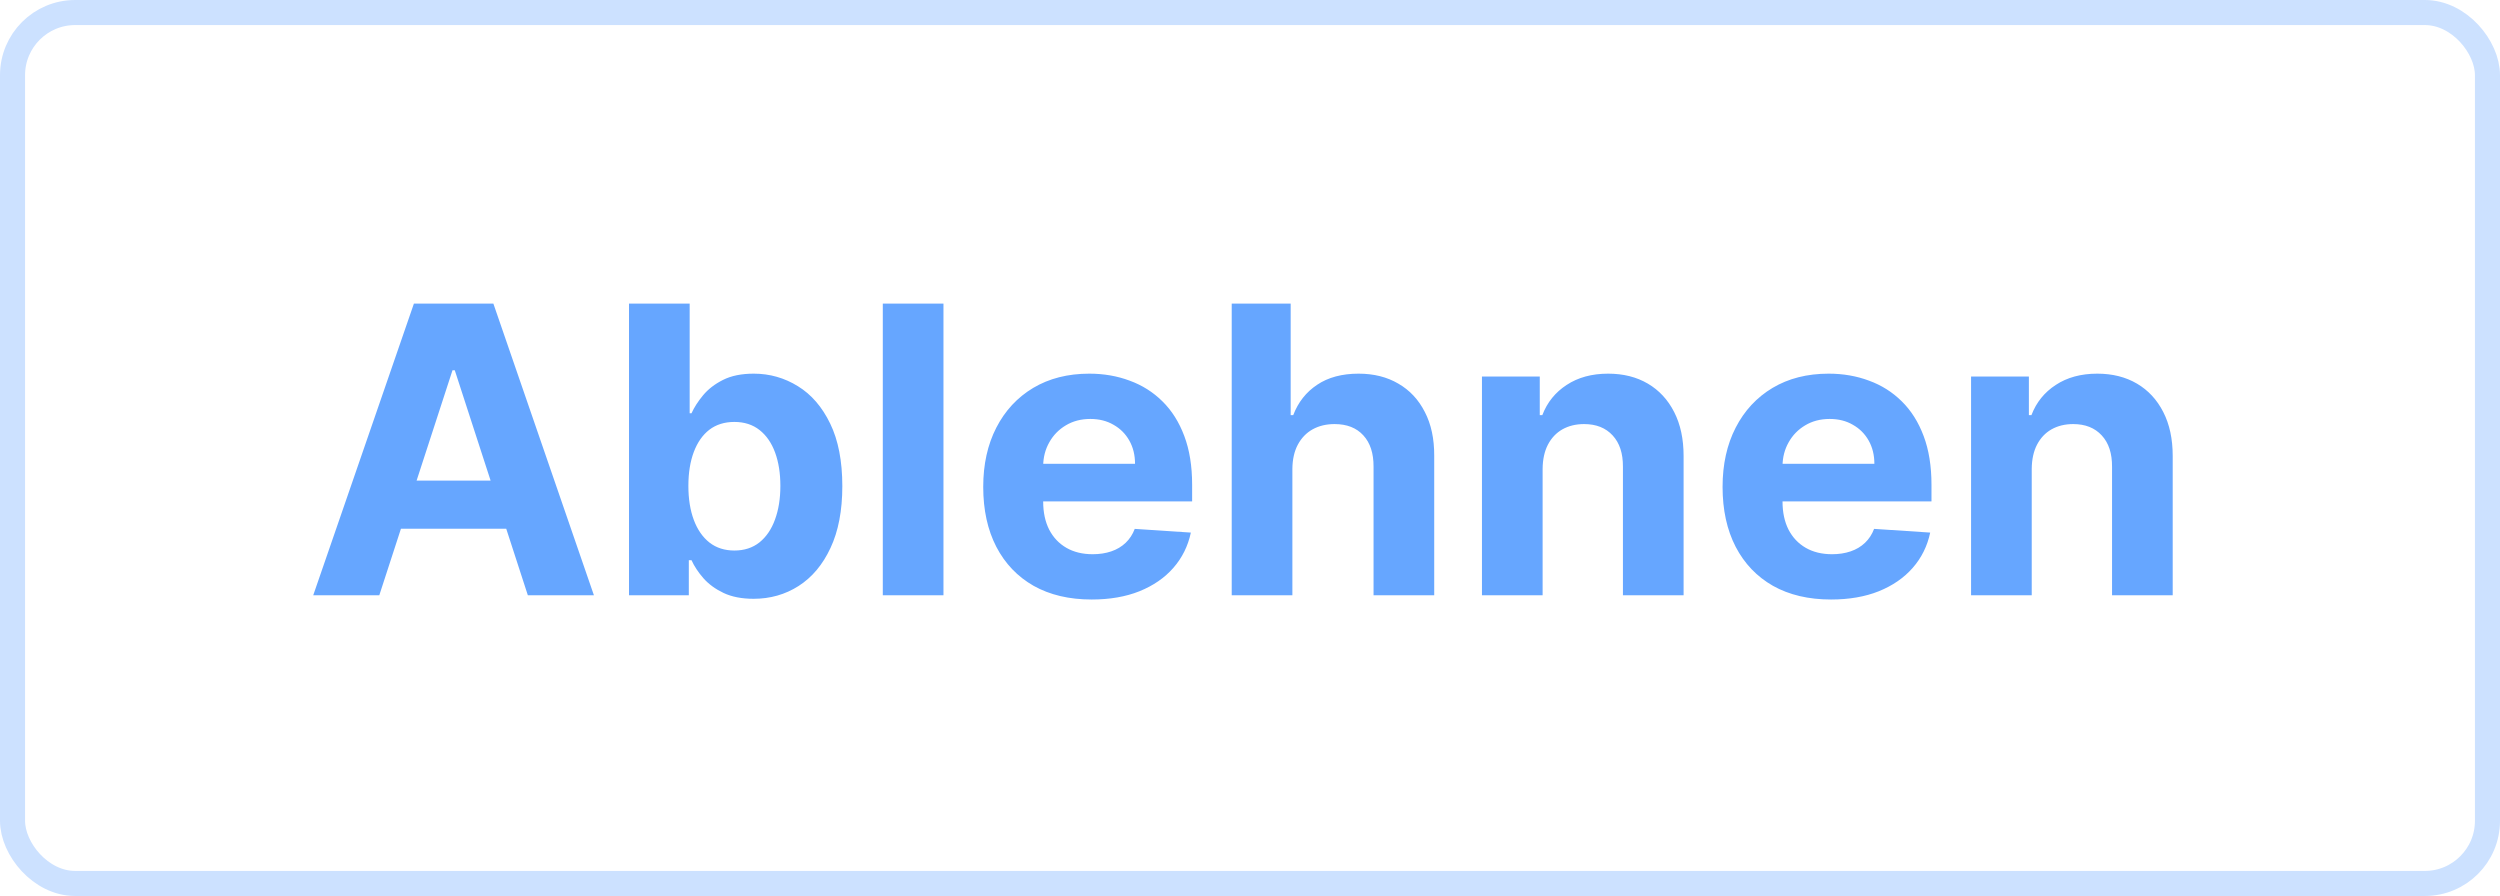
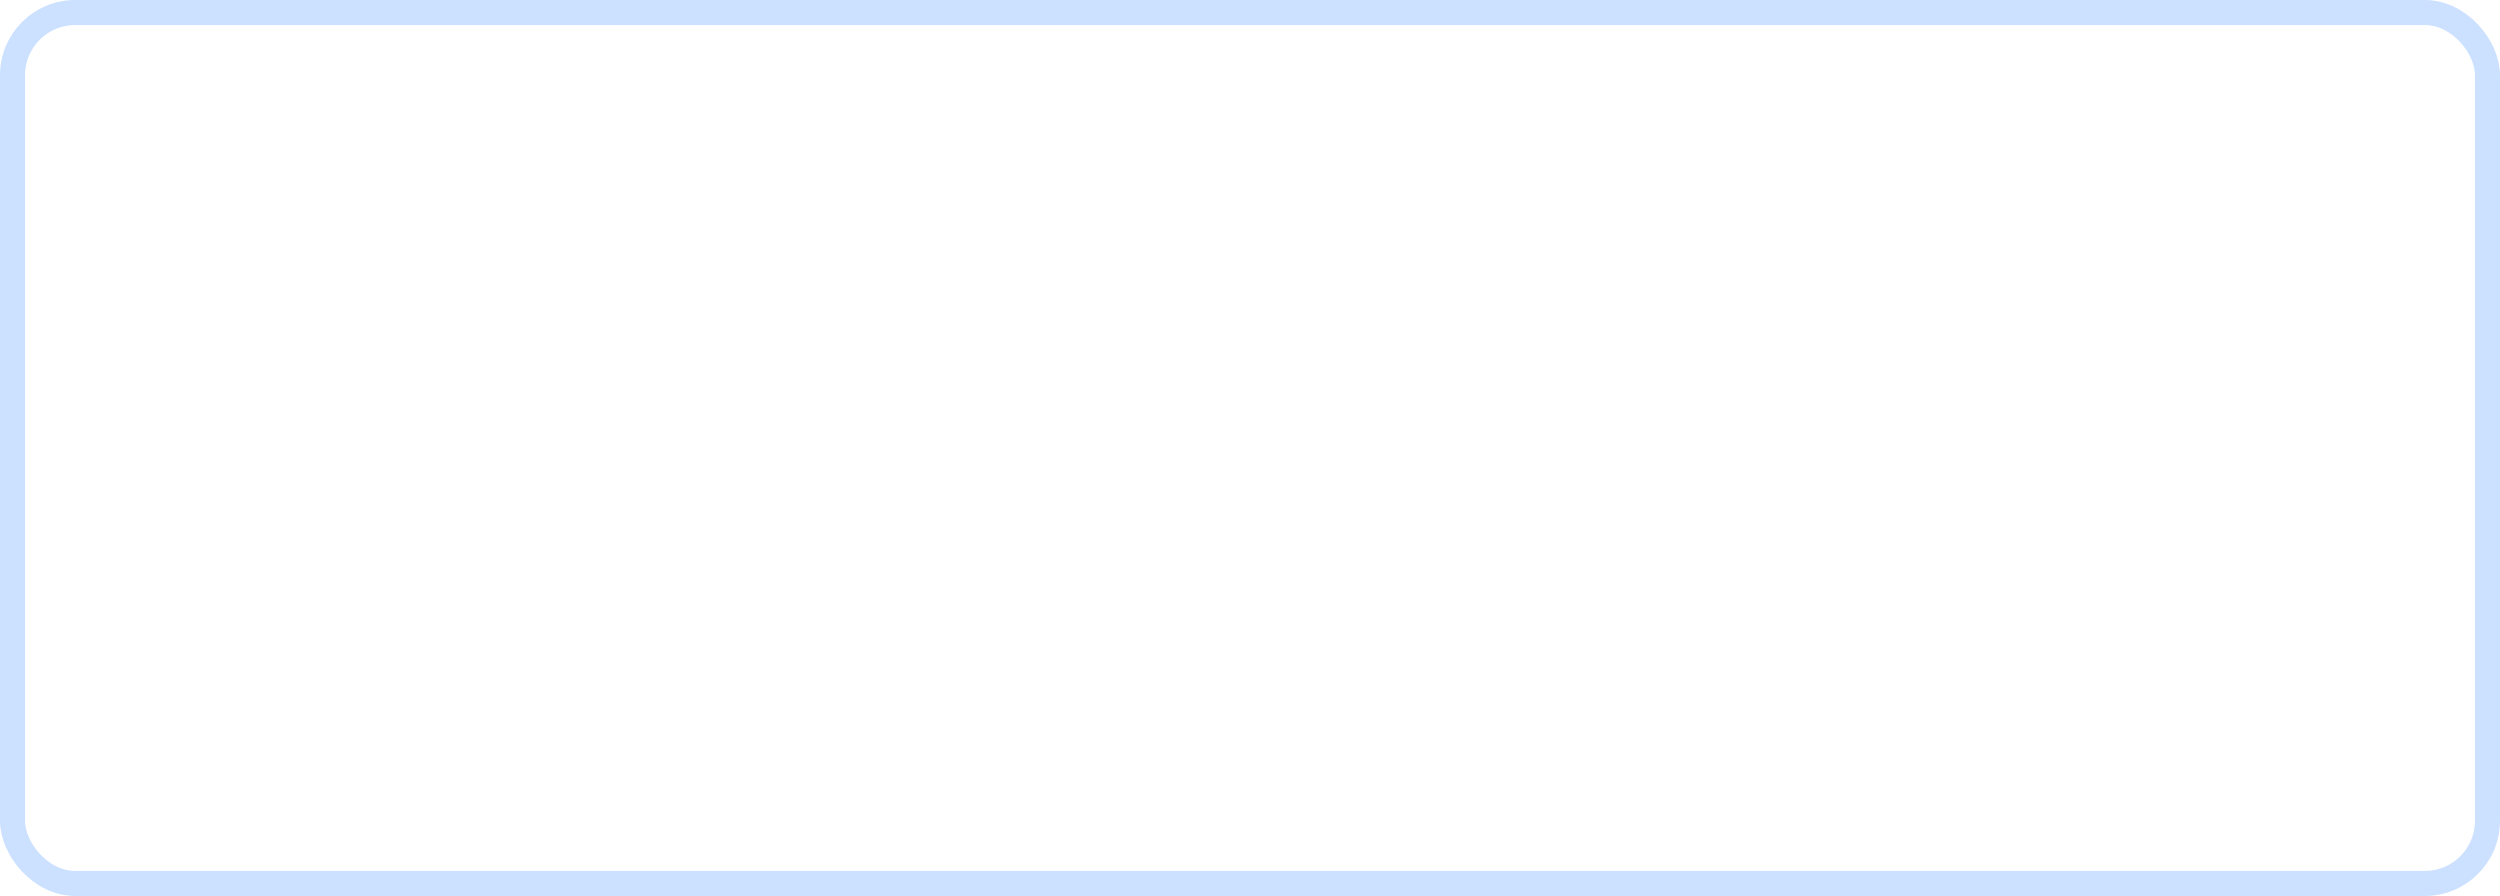
<svg xmlns="http://www.w3.org/2000/svg" width="399" height="143" viewBox="0 0 399 143" fill="none">
  <rect x="2" y="2" width="395" height="139" rx="10" stroke="#CCE1FF" stroke-width="4" />
-   <path d="M60.537 95H49.992L66.06 48.455H78.742L94.787 95H84.242L72.582 59.091H72.219L60.537 95ZM59.878 76.704H84.787V84.386H59.878V76.704ZM100.389 95V48.455H110.071V65.954H110.366C110.791 65.015 111.404 64.061 112.207 63.091C113.026 62.106 114.086 61.288 115.389 60.636C116.707 59.97 118.344 59.636 120.298 59.636C122.844 59.636 125.192 60.303 127.344 61.636C129.495 62.955 131.215 64.947 132.503 67.614C133.791 70.265 134.435 73.591 134.435 77.591C134.435 81.485 133.806 84.773 132.548 87.454C131.306 90.121 129.609 92.144 127.457 93.523C125.321 94.886 122.927 95.568 120.276 95.568C118.397 95.568 116.798 95.258 115.48 94.636C114.177 94.015 113.109 93.235 112.276 92.296C111.442 91.341 110.806 90.379 110.366 89.409H109.935V95H100.389ZM109.866 77.546C109.866 79.621 110.154 81.432 110.73 82.977C111.306 84.523 112.139 85.727 113.23 86.591C114.321 87.439 115.647 87.864 117.207 87.864C118.783 87.864 120.116 87.432 121.207 86.568C122.298 85.689 123.124 84.477 123.685 82.932C124.26 81.371 124.548 79.576 124.548 77.546C124.548 75.53 124.268 73.758 123.707 72.227C123.147 70.697 122.321 69.5 121.23 68.636C120.139 67.773 118.798 67.341 117.207 67.341C115.632 67.341 114.298 67.758 113.207 68.591C112.132 69.424 111.306 70.606 110.73 72.136C110.154 73.667 109.866 75.47 109.866 77.546ZM150.577 48.455V95H140.895V48.455H150.577ZM174.241 95.682C170.651 95.682 167.56 94.954 164.969 93.5C162.393 92.03 160.408 89.954 159.014 87.273C157.62 84.576 156.923 81.386 156.923 77.704C156.923 74.114 157.62 70.962 159.014 68.25C160.408 65.538 162.37 63.424 164.901 61.909C167.446 60.394 170.431 59.636 173.855 59.636C176.158 59.636 178.302 60.008 180.287 60.75C182.287 61.477 184.029 62.576 185.514 64.046C187.014 65.515 188.181 67.364 189.014 69.591C189.848 71.803 190.264 74.394 190.264 77.364V80.023H160.787V74.023H181.151C181.151 72.629 180.848 71.394 180.241 70.318C179.635 69.242 178.795 68.401 177.719 67.796C176.658 67.174 175.423 66.864 174.014 66.864C172.545 66.864 171.241 67.204 170.105 67.886C168.984 68.553 168.105 69.454 167.469 70.591C166.832 71.712 166.507 72.962 166.491 74.341V80.046C166.491 81.773 166.81 83.265 167.446 84.523C168.098 85.78 169.014 86.75 170.196 87.432C171.378 88.114 172.779 88.454 174.401 88.454C175.476 88.454 176.461 88.303 177.355 88C178.249 87.697 179.014 87.242 179.651 86.636C180.287 86.03 180.772 85.288 181.105 84.409L190.06 85C189.605 87.151 188.673 89.03 187.264 90.636C185.87 92.227 184.067 93.47 181.855 94.364C179.658 95.242 177.12 95.682 174.241 95.682ZM206.264 74.818V95H196.582V48.455H205.991V66.25H206.401C207.188 64.189 208.461 62.576 210.219 61.409C211.976 60.227 214.181 59.636 216.832 59.636C219.257 59.636 221.37 60.167 223.173 61.227C224.991 62.273 226.401 63.78 227.401 65.75C228.416 67.704 228.916 70.046 228.901 72.773V95H219.219V74.5C219.234 72.349 218.688 70.674 217.582 69.477C216.491 68.28 214.961 67.682 212.991 67.682C211.673 67.682 210.507 67.962 209.491 68.523C208.491 69.083 207.704 69.901 207.128 70.977C206.567 72.038 206.279 73.318 206.264 74.818ZM246.202 74.818V95H236.52V60.091H245.747V66.25H246.156C246.929 64.22 248.224 62.614 250.043 61.432C251.861 60.235 254.065 59.636 256.656 59.636C259.08 59.636 261.194 60.167 262.997 61.227C264.8 62.288 266.202 63.803 267.202 65.773C268.202 67.727 268.702 70.061 268.702 72.773V95H259.02V74.5C259.035 72.364 258.49 70.697 257.384 69.5C256.277 68.288 254.755 67.682 252.815 67.682C251.512 67.682 250.361 67.962 249.361 68.523C248.376 69.083 247.603 69.901 247.043 70.977C246.497 72.038 246.217 73.318 246.202 74.818ZM292.241 95.682C288.651 95.682 285.56 94.954 282.969 93.5C280.393 92.03 278.408 89.954 277.014 87.273C275.62 84.576 274.923 81.386 274.923 77.704C274.923 74.114 275.62 70.962 277.014 68.25C278.408 65.538 280.37 63.424 282.901 61.909C285.446 60.394 288.431 59.636 291.855 59.636C294.158 59.636 296.302 60.008 298.287 60.75C300.287 61.477 302.029 62.576 303.514 64.046C305.014 65.515 306.181 67.364 307.014 69.591C307.848 71.803 308.264 74.394 308.264 77.364V80.023H278.787V74.023H299.151C299.151 72.629 298.848 71.394 298.241 70.318C297.635 69.242 296.795 68.401 295.719 67.796C294.658 67.174 293.423 66.864 292.014 66.864C290.545 66.864 289.241 67.204 288.105 67.886C286.984 68.553 286.105 69.454 285.469 70.591C284.832 71.712 284.507 72.962 284.491 74.341V80.046C284.491 81.773 284.81 83.265 285.446 84.523C286.098 85.78 287.014 86.75 288.196 87.432C289.378 88.114 290.779 88.454 292.401 88.454C293.476 88.454 294.461 88.303 295.355 88C296.249 87.697 297.014 87.242 297.651 86.636C298.287 86.03 298.772 85.288 299.105 84.409L308.06 85C307.605 87.151 306.673 89.03 305.264 90.636C303.87 92.227 302.067 93.47 299.855 94.364C297.658 95.242 295.12 95.682 292.241 95.682ZM324.264 74.818V95H314.582V60.091H323.81V66.25H324.219C324.991 64.22 326.287 62.614 328.105 61.432C329.923 60.235 332.128 59.636 334.719 59.636C337.143 59.636 339.257 60.167 341.06 61.227C342.863 62.288 344.264 63.803 345.264 65.773C346.264 67.727 346.764 70.061 346.764 72.773V95H337.082V74.5C337.098 72.364 336.552 70.697 335.446 69.5C334.34 68.288 332.817 67.682 330.878 67.682C329.575 67.682 328.423 67.962 327.423 68.523C326.438 69.083 325.666 69.901 325.105 70.977C324.56 72.038 324.279 73.318 324.264 74.818Z" fill="#66A6FF" />
</svg>